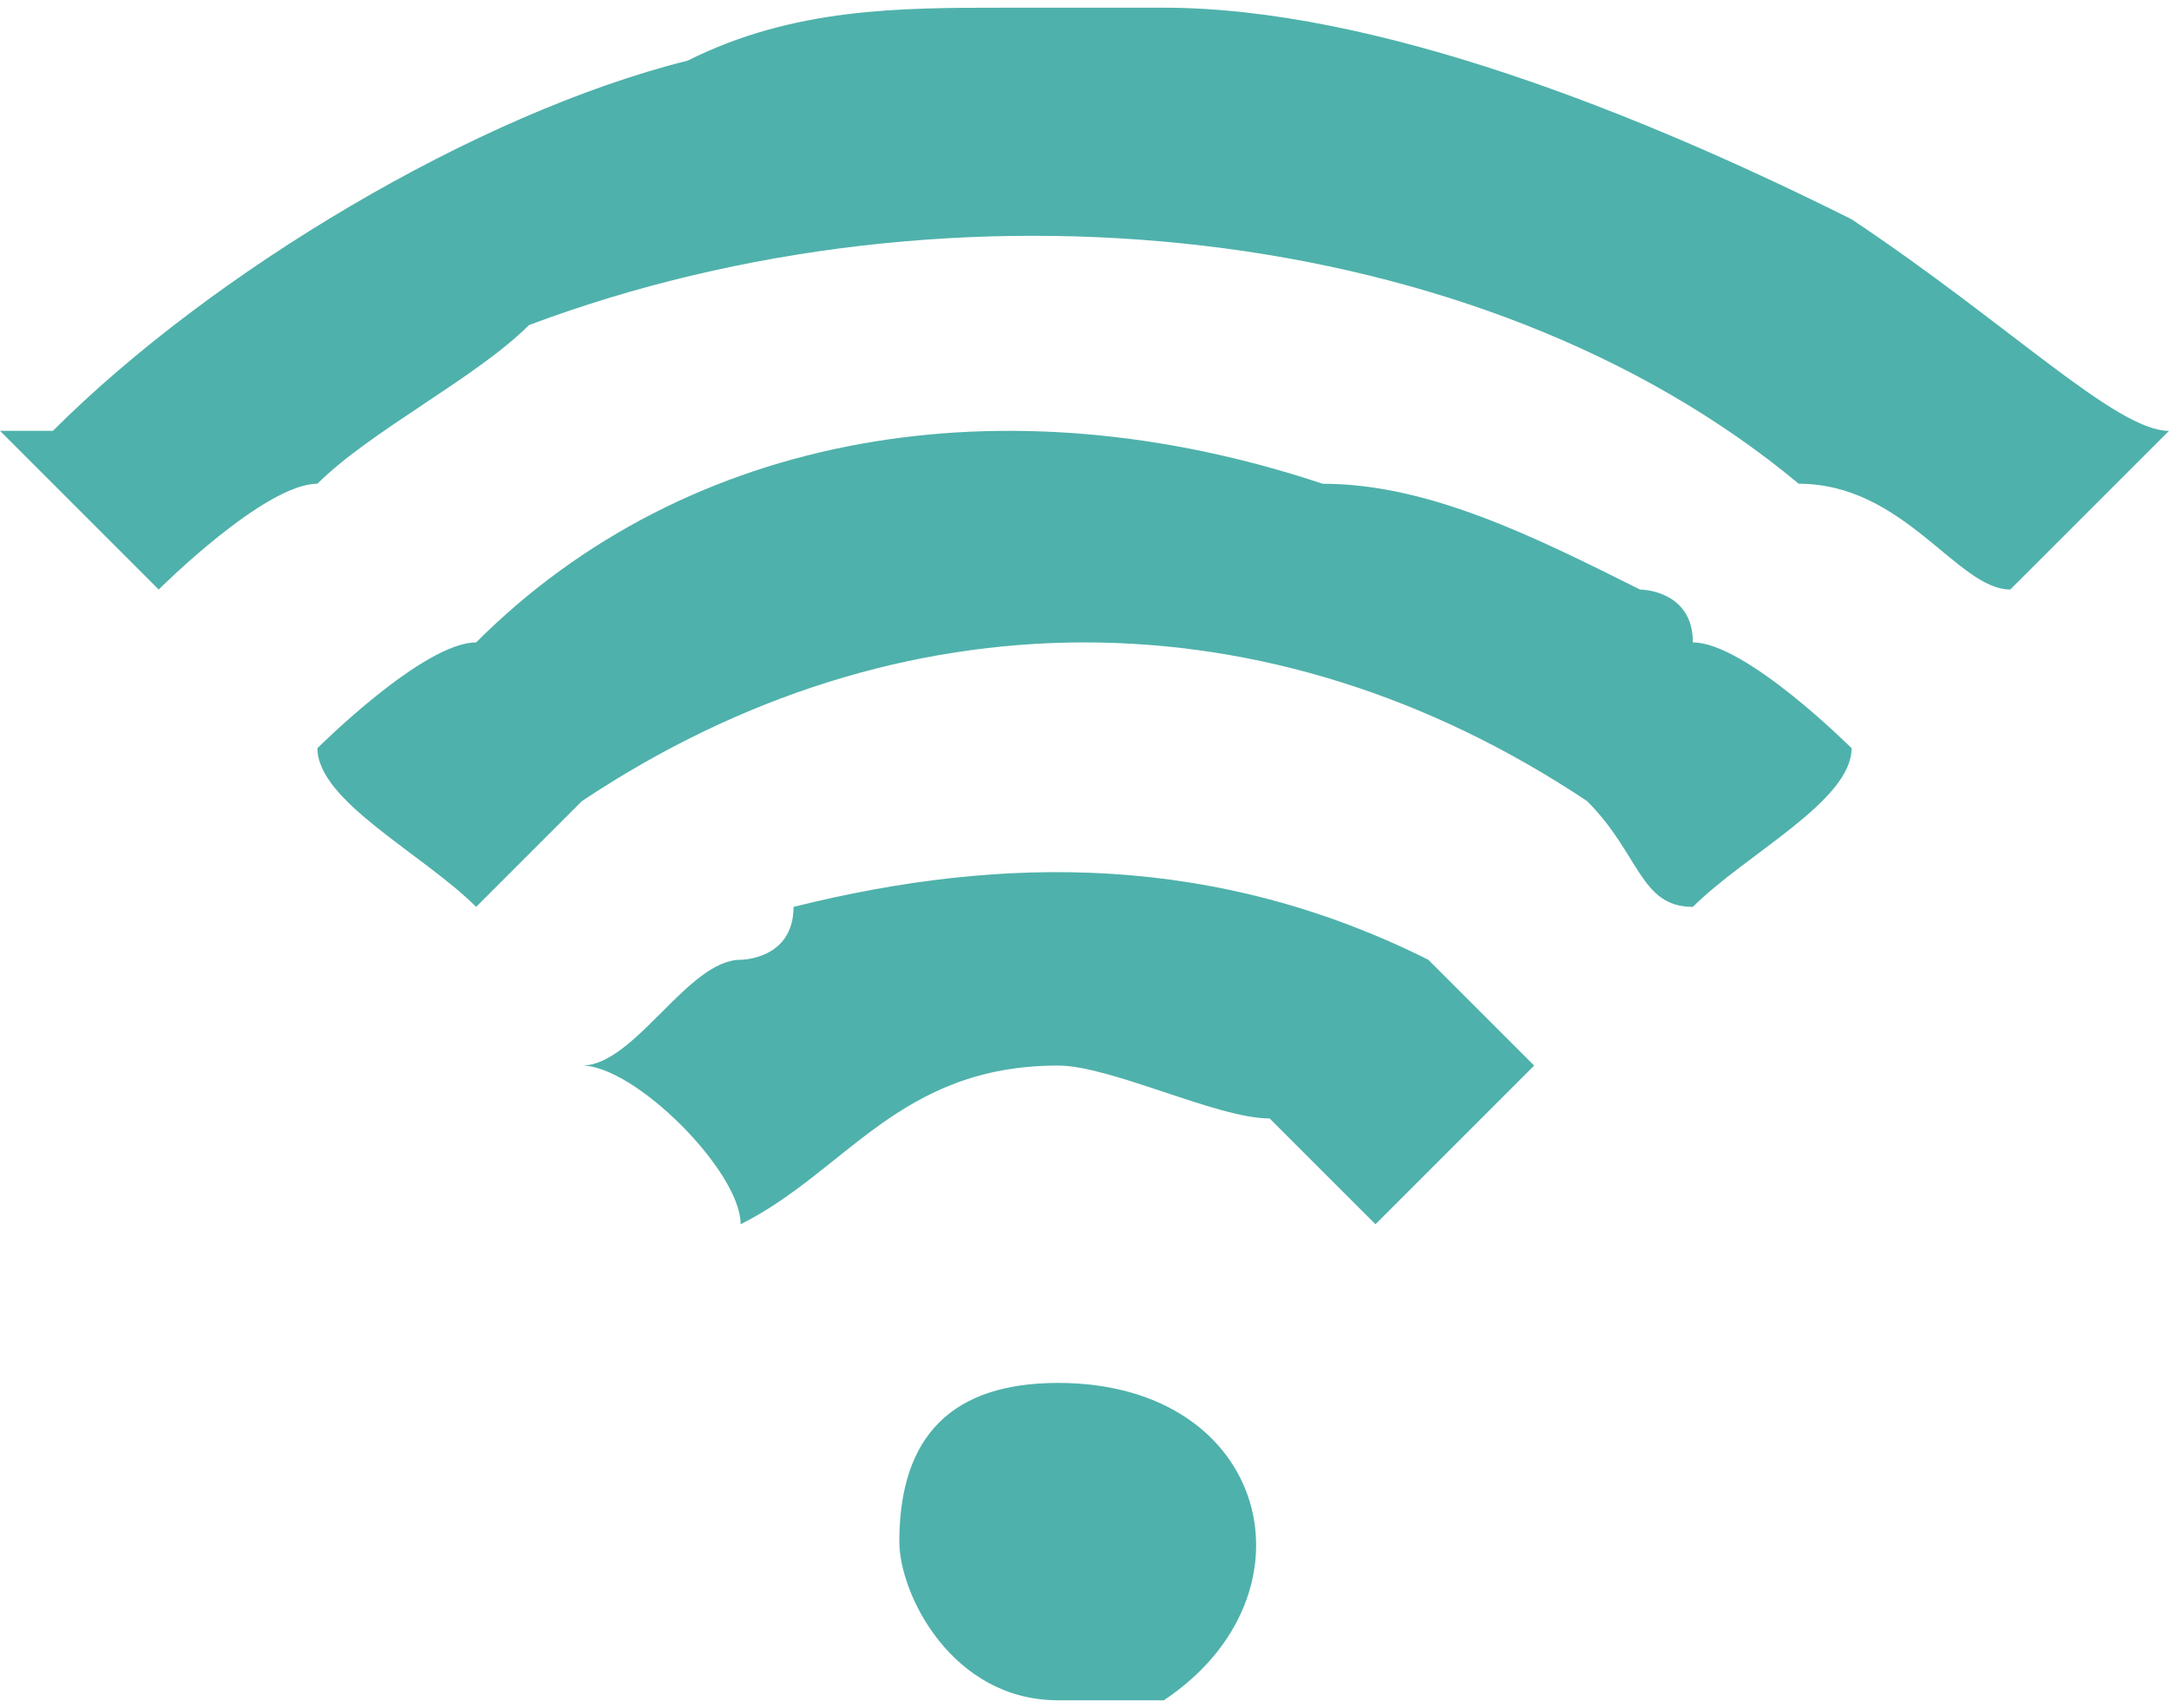
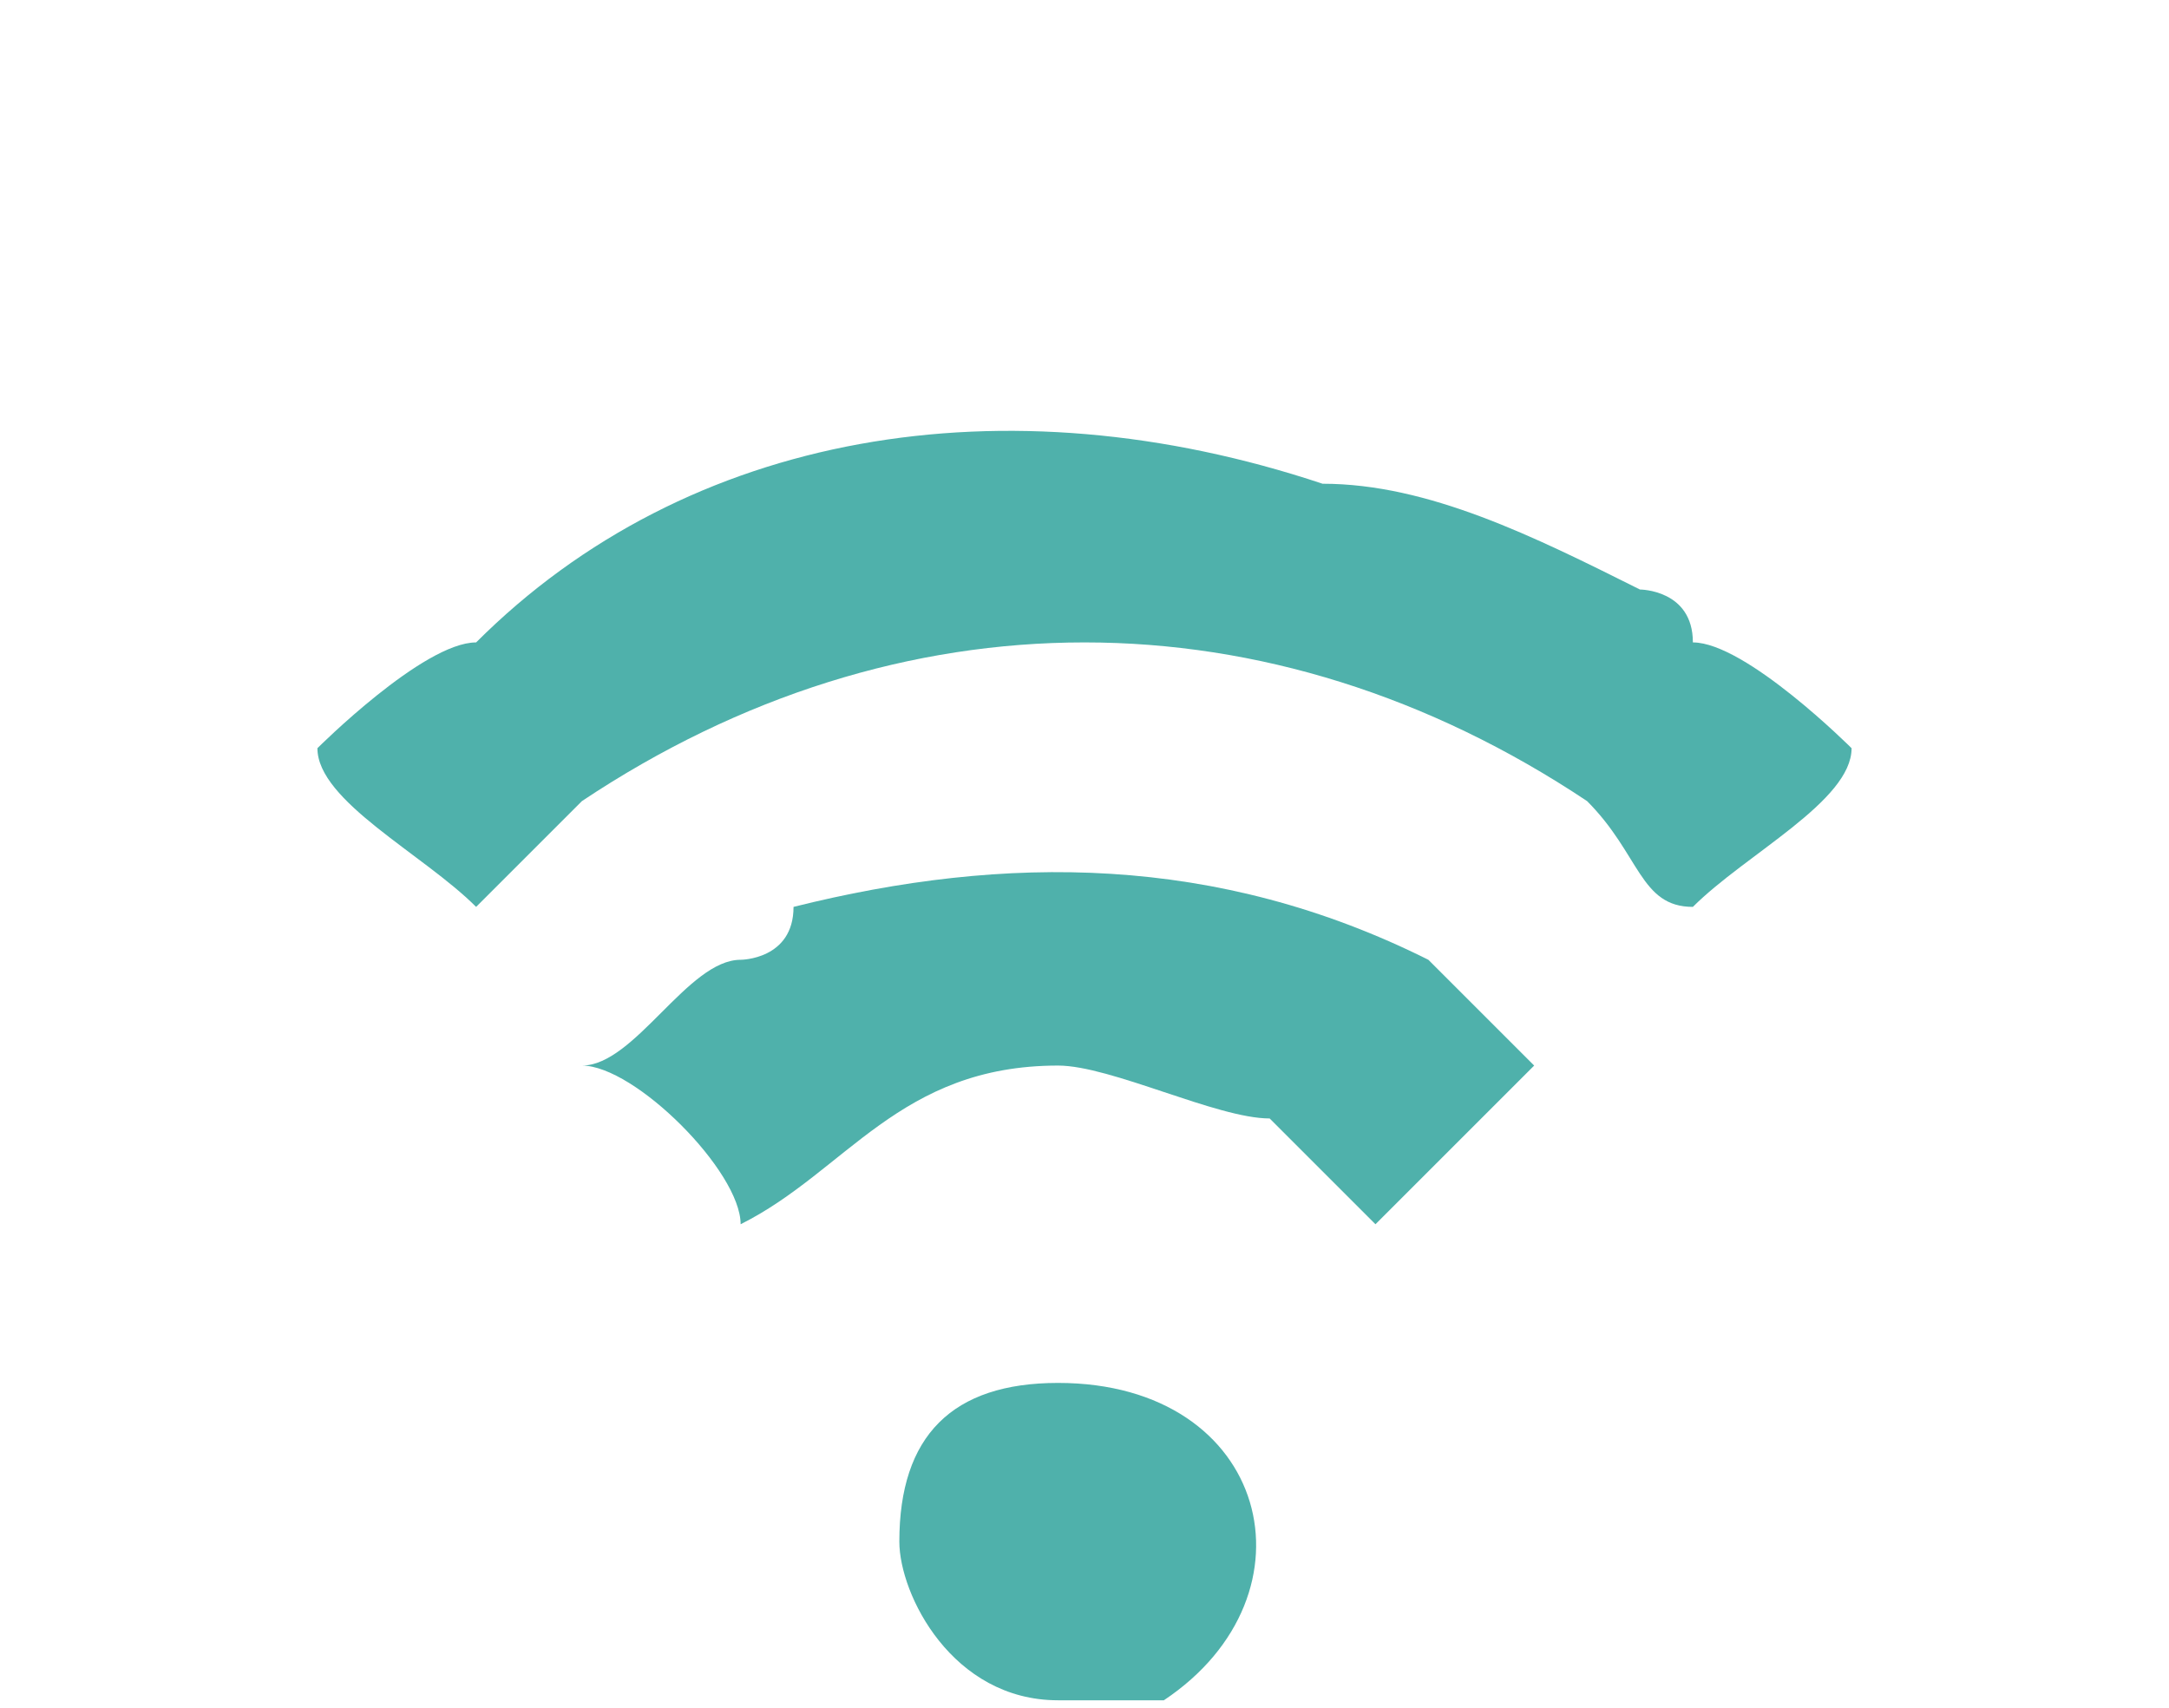
<svg xmlns="http://www.w3.org/2000/svg" xml:space="preserve" width="2.547mm" height="2.006mm" version="1.1" style="shape-rendering:geometricPrecision; text-rendering:geometricPrecision; image-rendering:optimizeQuality; fill-rule:evenodd; clip-rule:evenodd" viewBox="0 0 41 32">
  <defs>
    <style type="text/css">
   
    .fil0 {fill:#4FB1AB}
   
  </style>
  </defs>
  <g id="Layer_x0020_1">
    <g id="_2900210110208">
-       <path class="fil0" d="M0 8l3 3c0,0 2,-2 3,-2 1,-1 3,-2 4,-3 8,-3 18,-2 24,3 2,0 3,2 4,2l3 -3 0 0c-1,0 -3,-2 -6,-4 -4,-2 -9,-4 -13,-4l-3 0c-2,0 -4,0 -6,1 -4,1 -9,4 -12,7 0,0 -1,0 -1,0z" />
      <path class="fil0" d="M6 14c0,1 2,2 3,3 0,0 1,-1 2,-2 6,-4 13,-4 19,0 1,1 1,2 2,2 1,-1 3,-2 3,-3 0,0 -2,-2 -3,-2 0,-1 -1,-1 -1,-1 -2,-1 -4,-2 -6,-2 -6,-2 -12,-1 -16,3 -1,0 -3,2 -3,2z" />
      <path class="fil0" d="M11 20c1,0 3,2 3,3 2,-1 3,-3 6,-3 1,0 3,1 4,1 1,1 1,1 2,2 1,-1 3,-3 3,-3 0,0 -1,-1 -2,-2 -4,-2 -8,-2 -12,-1 0,1 -1,1 -1,1 -1,0 -2,2 -3,2z" />
      <path class="fil0" d="M20 32l0 0c1,0 1,0 2,0 3,-2 2,-6 -2,-6 -2,0 -3,1 -3,3 0,1 1,3 3,3z" />
    </g>
  </g>
</svg>